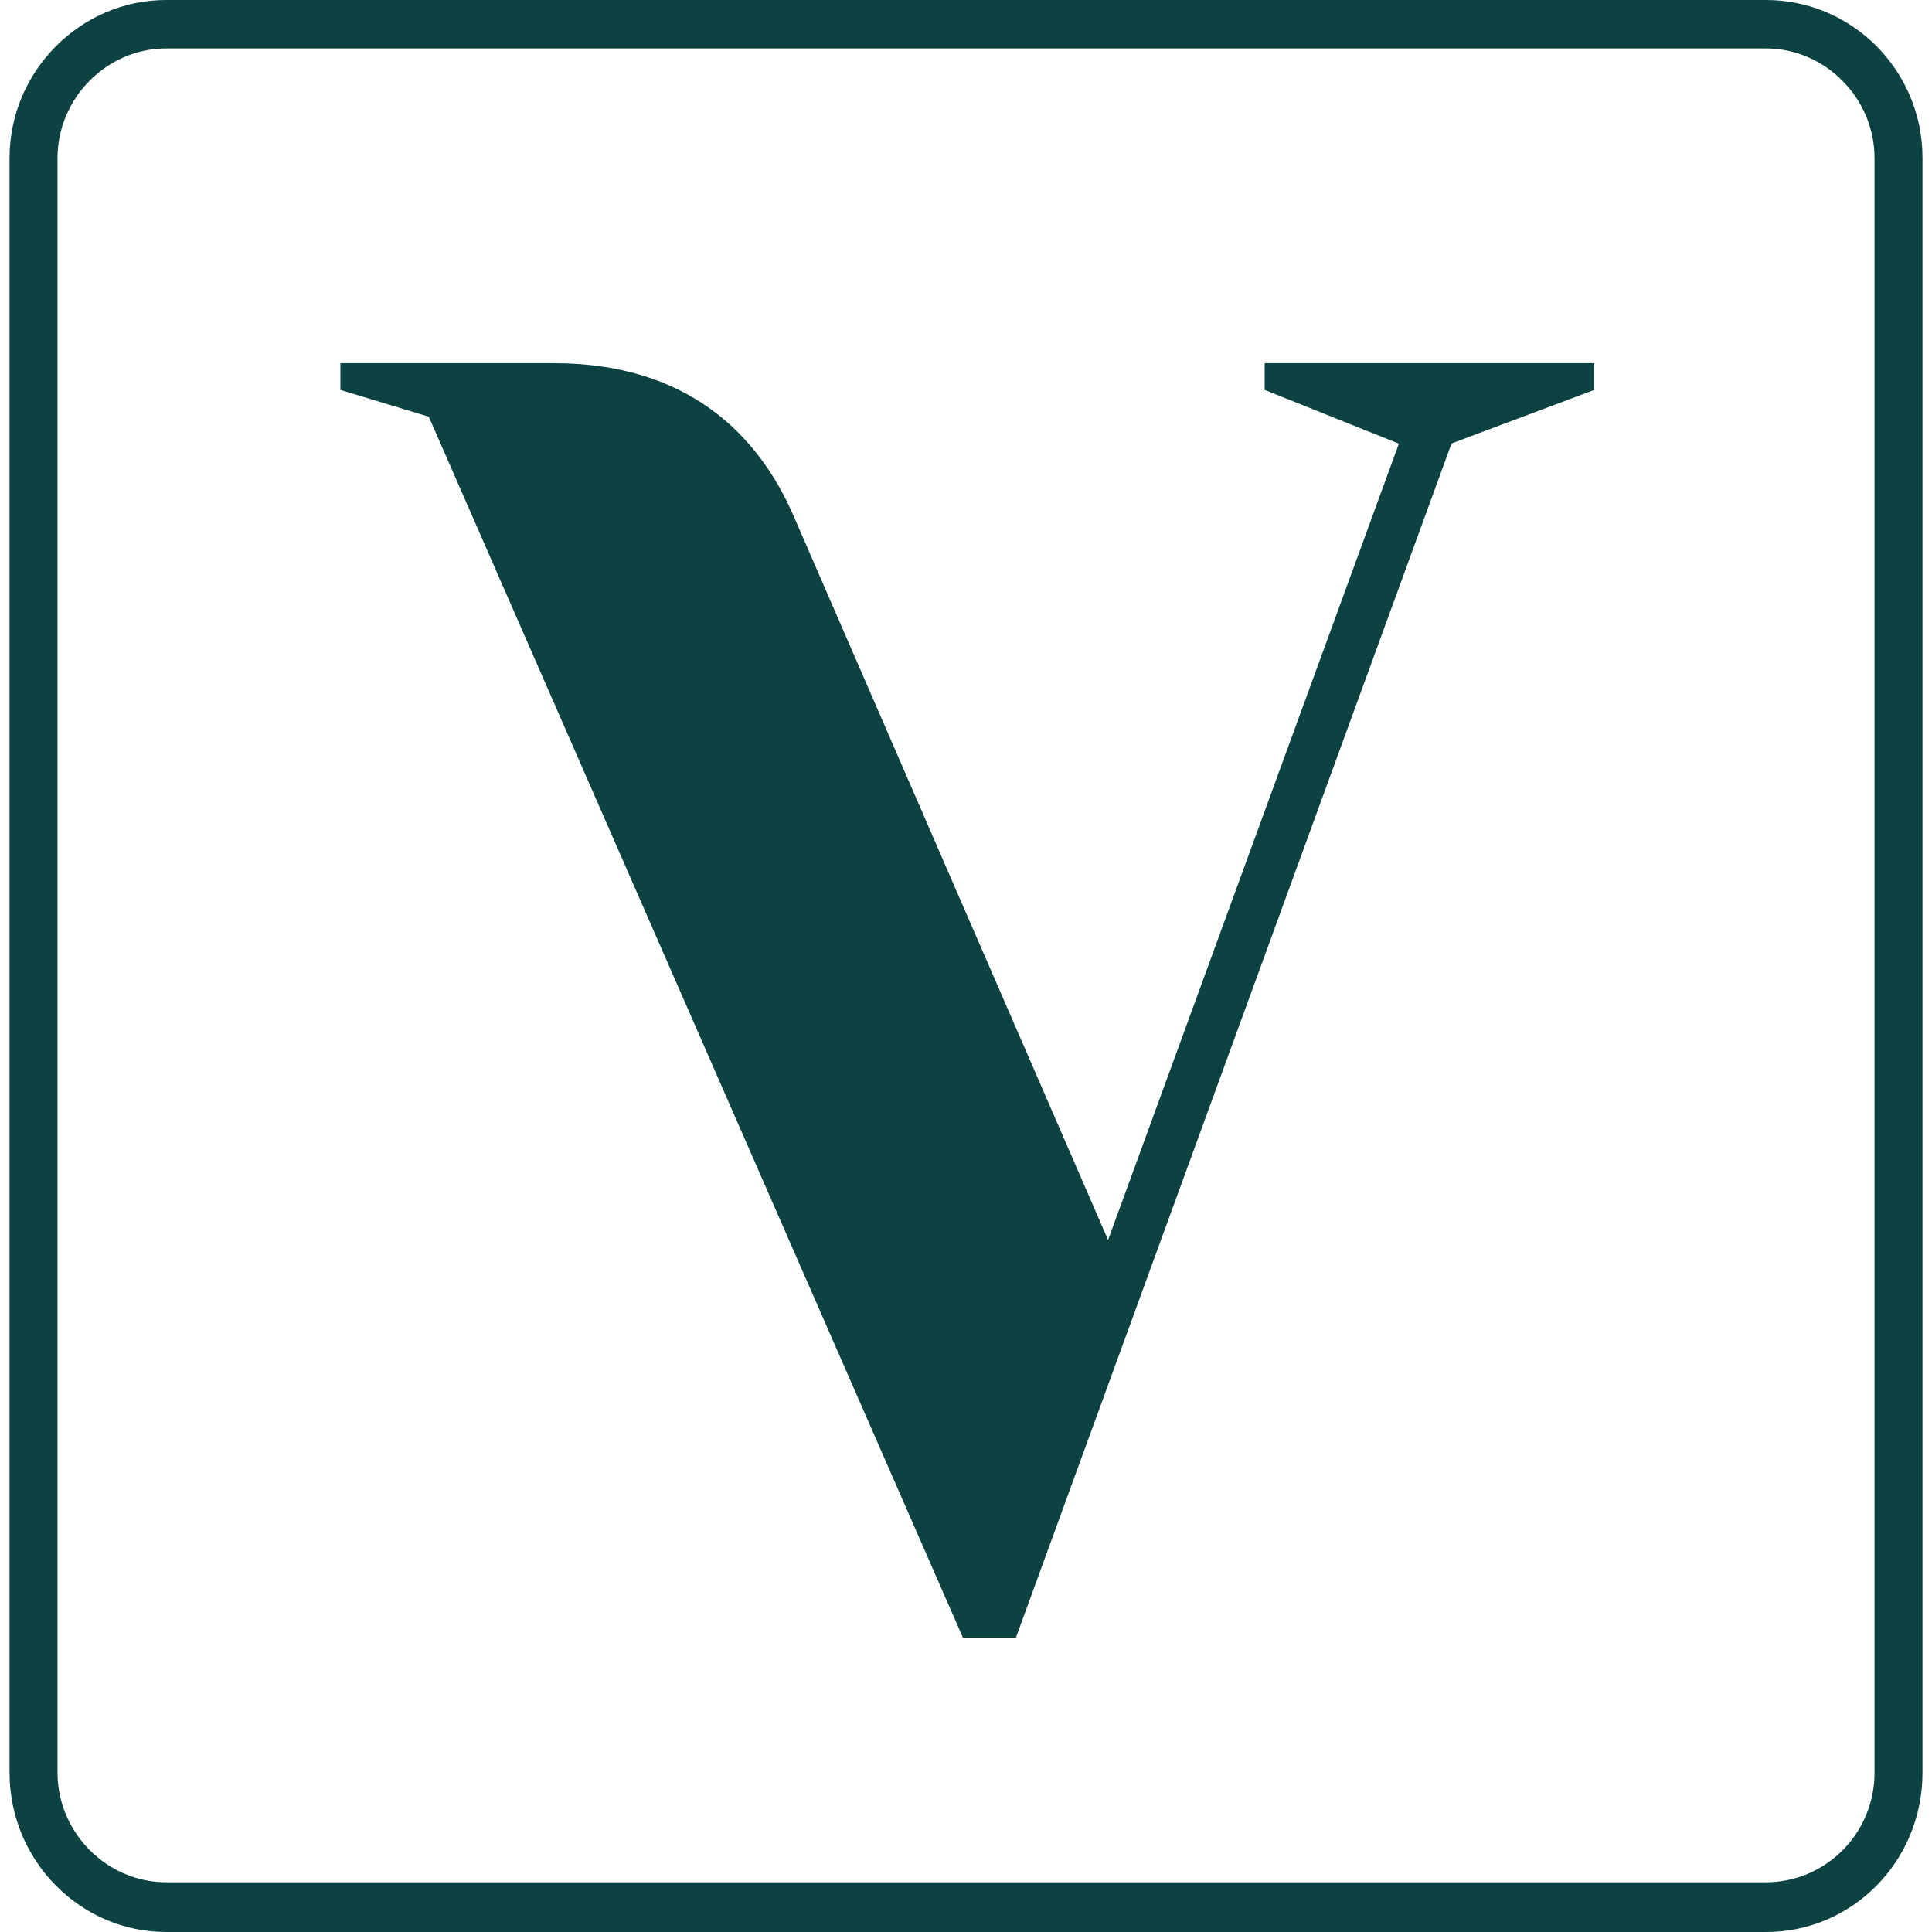
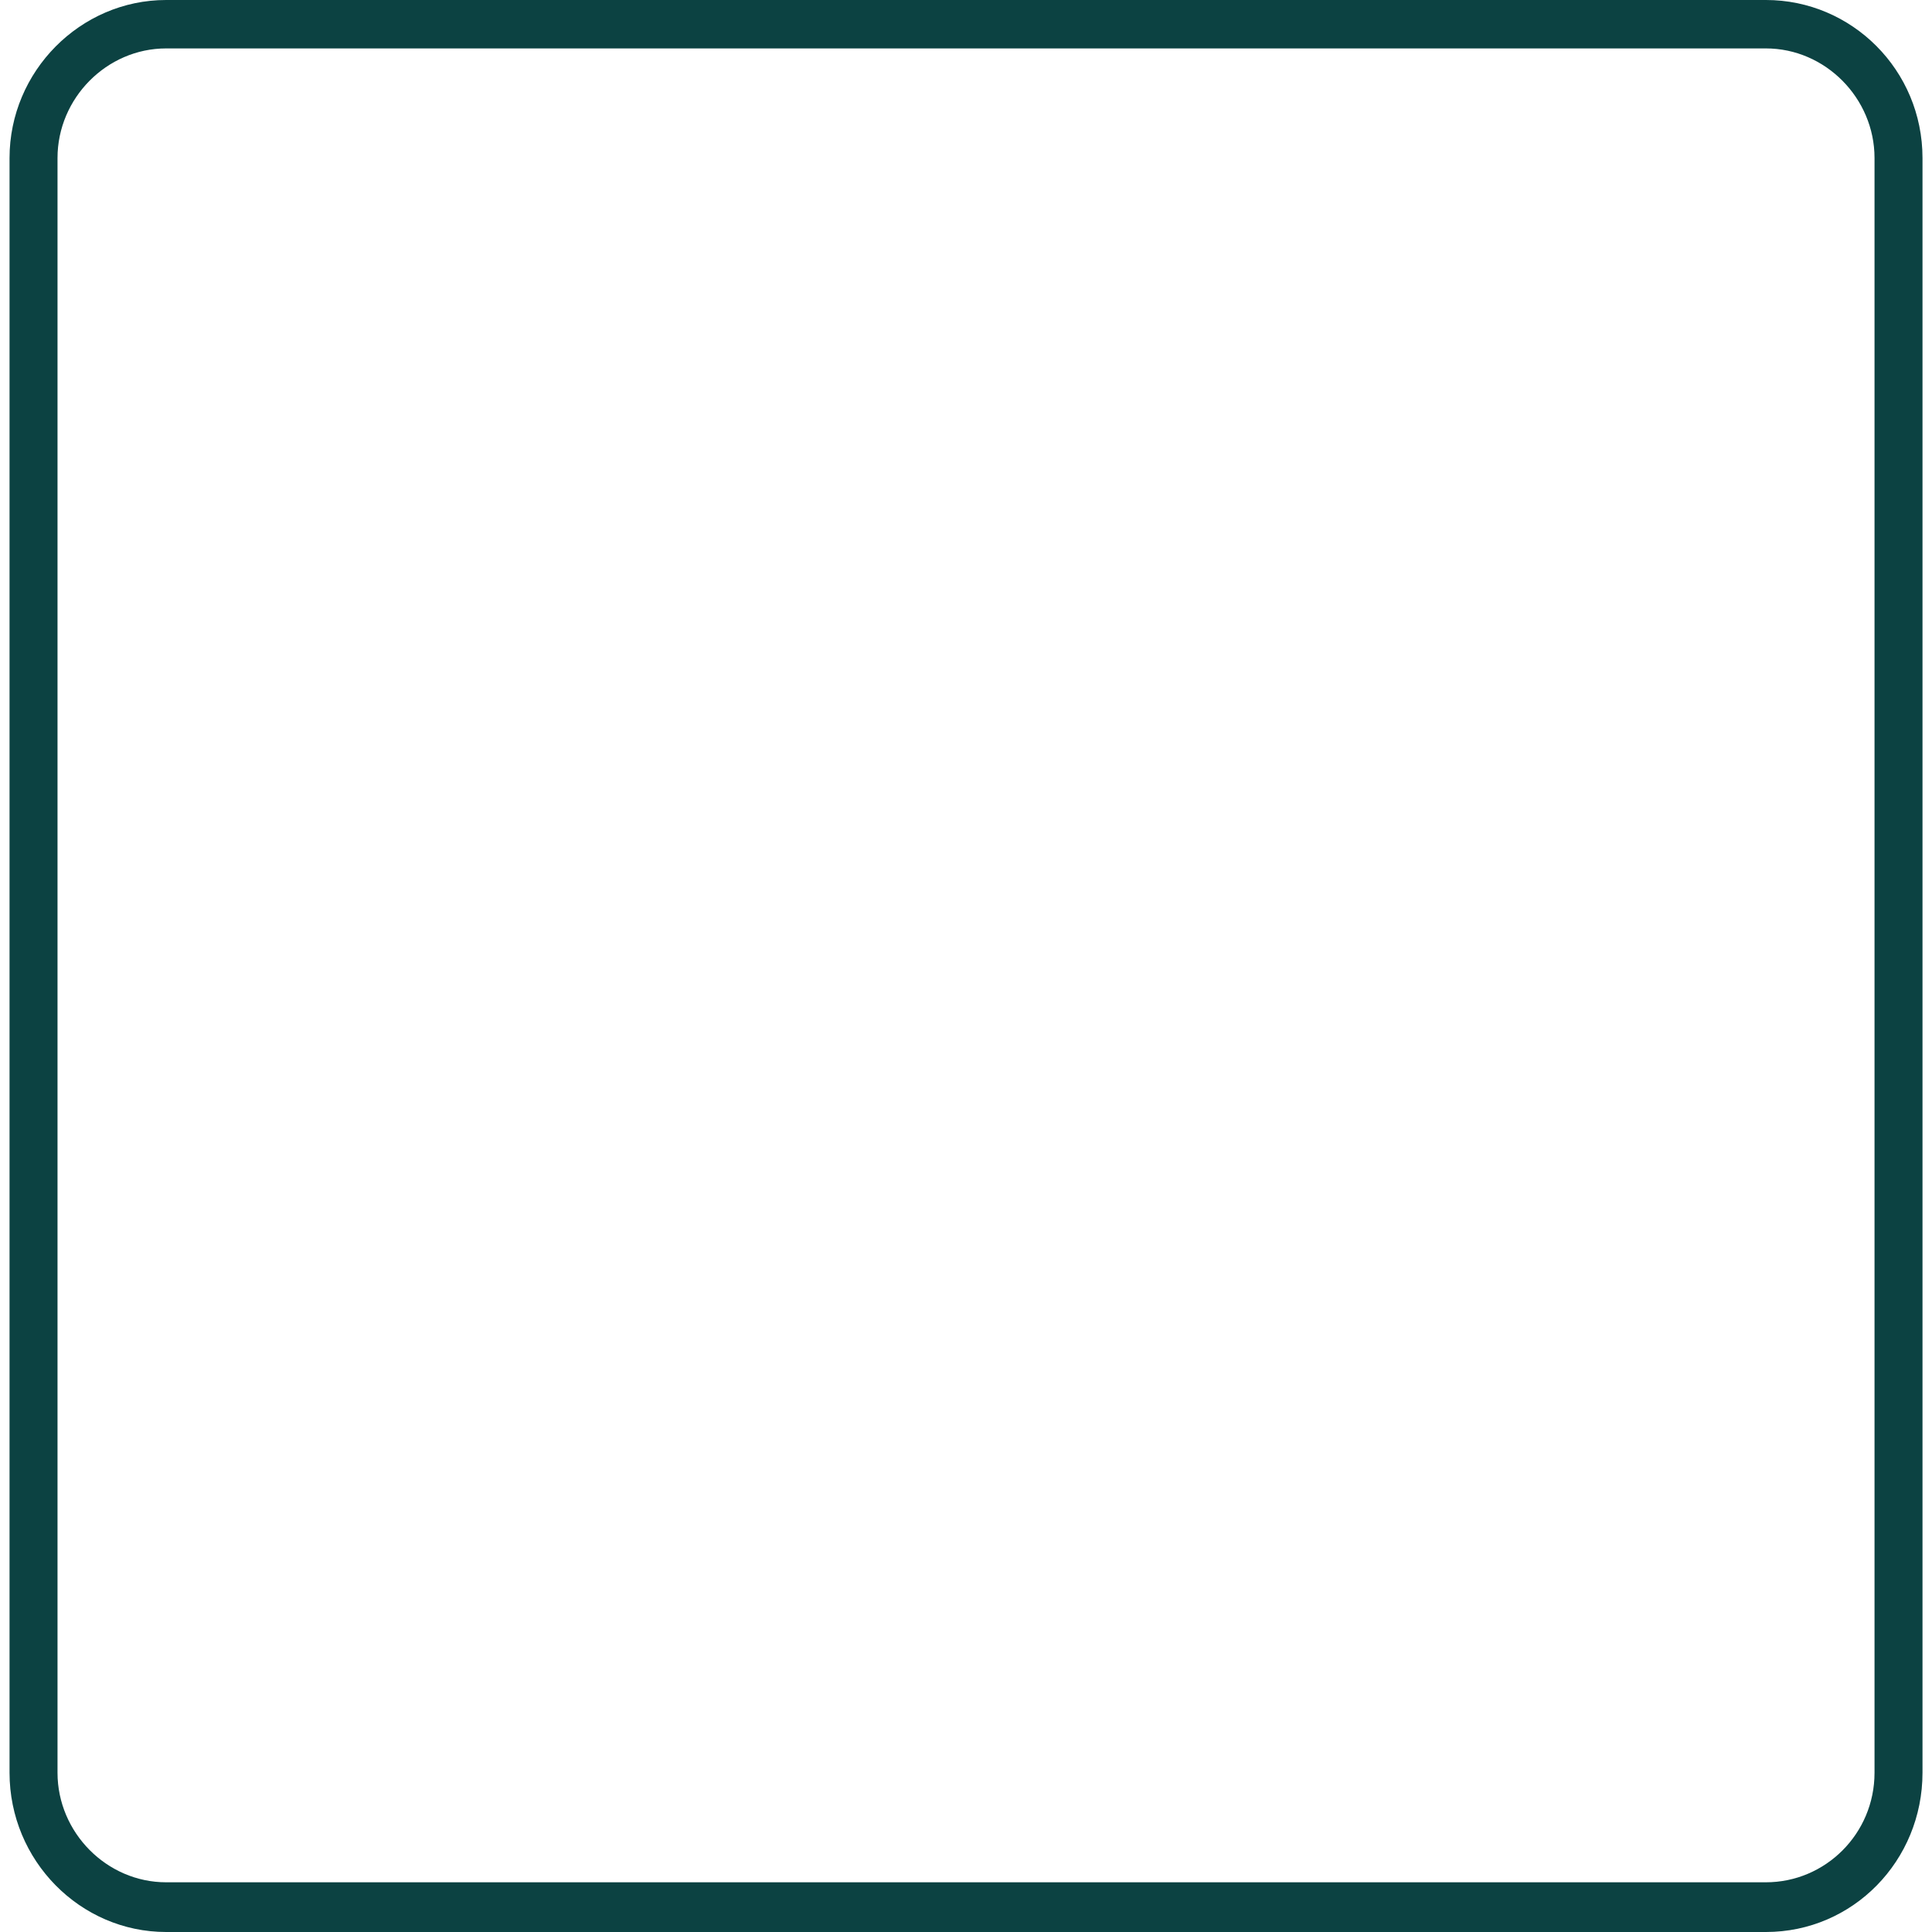
<svg xmlns="http://www.w3.org/2000/svg" width="48" height="48" viewBox="0 0 48 48" fill="none">
-   <path d="M34.745 11.018L31.42 9.688V9.023H39.608V9.688L36.063 11.018L25.24 40.686H23.923L10.653 10.353L8.457 9.688V9.023H13.759C17.084 9.023 18.841 10.796 19.719 12.823L27.53 30.807L34.745 11.05V11.018Z" fill="#0C4242" />
  <path d="M43.874 0H4.127C1.994 0 0.237 1.773 0.237 3.926V44.042C0.237 46.227 1.994 48 4.127 48H43.874C46.038 48 47.764 46.227 47.764 44.042V3.926C47.764 1.741 46.007 0 43.874 0ZM46.572 44.042C46.572 45.562 45.348 46.765 43.874 46.765H4.127C2.653 46.765 1.429 45.53 1.429 44.042V3.926C1.429 2.438 2.653 1.203 4.127 1.203H43.874C45.348 1.203 46.572 2.438 46.572 3.926V44.042Z" fill="#0C4242" />
</svg>